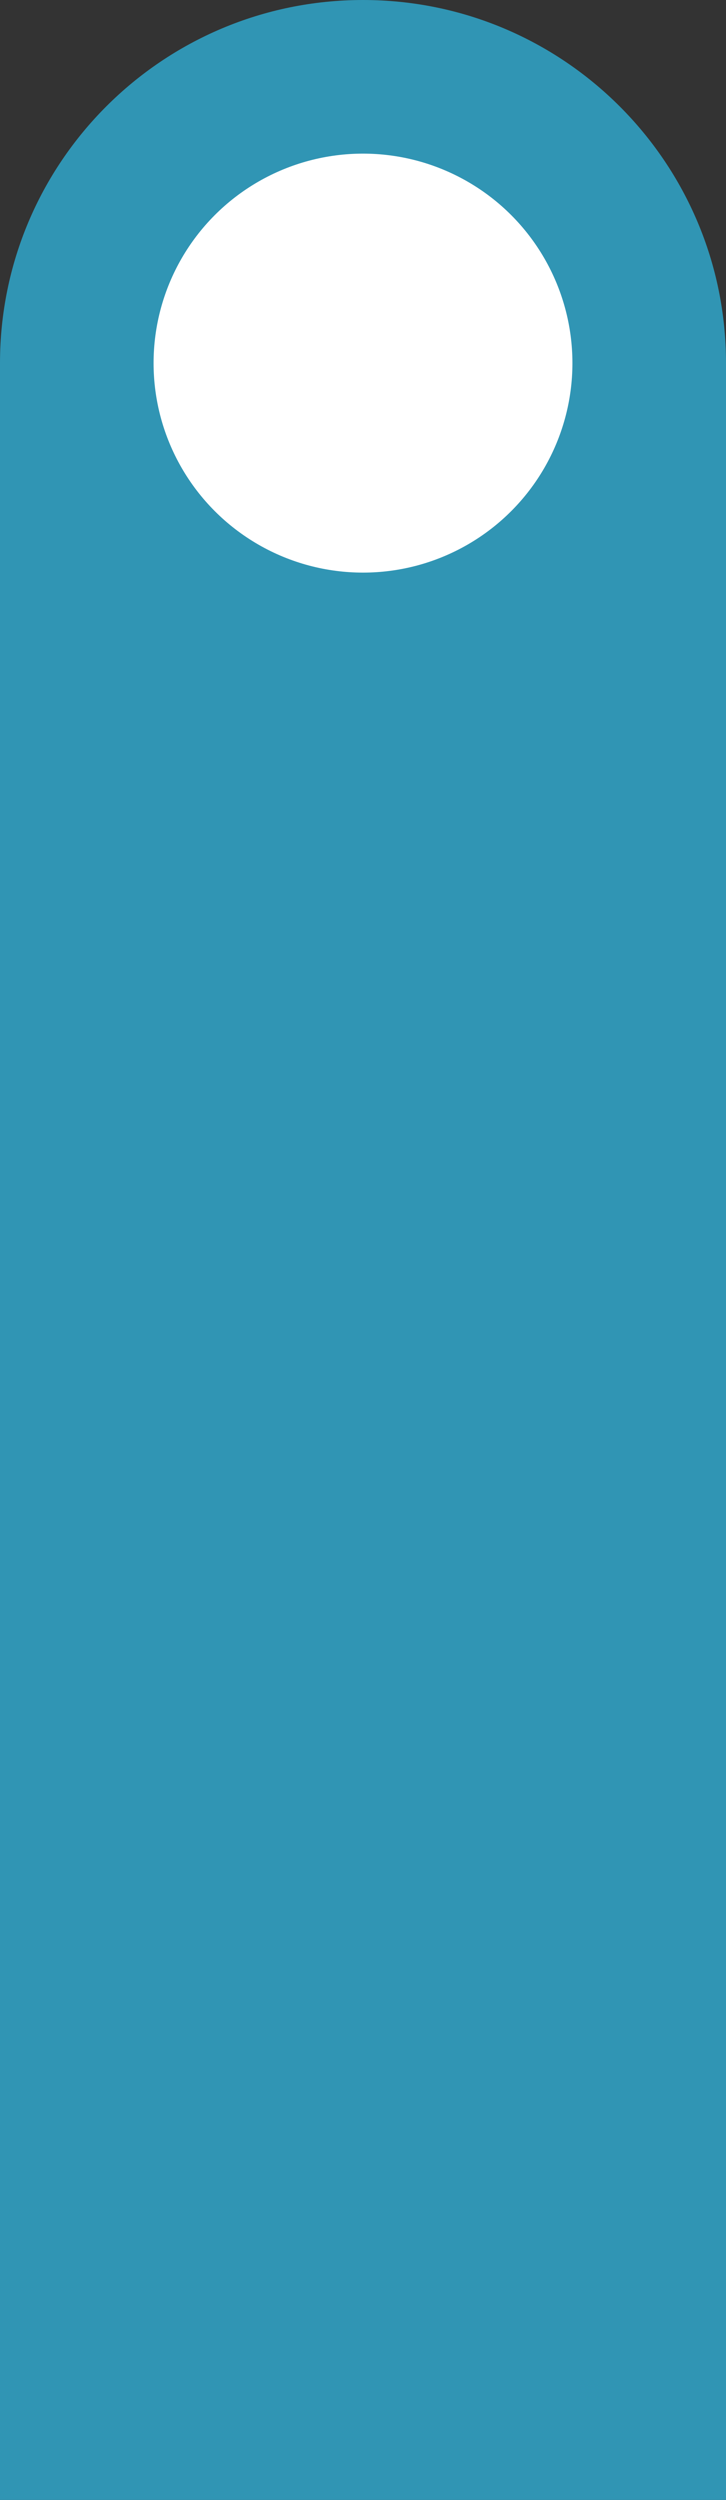
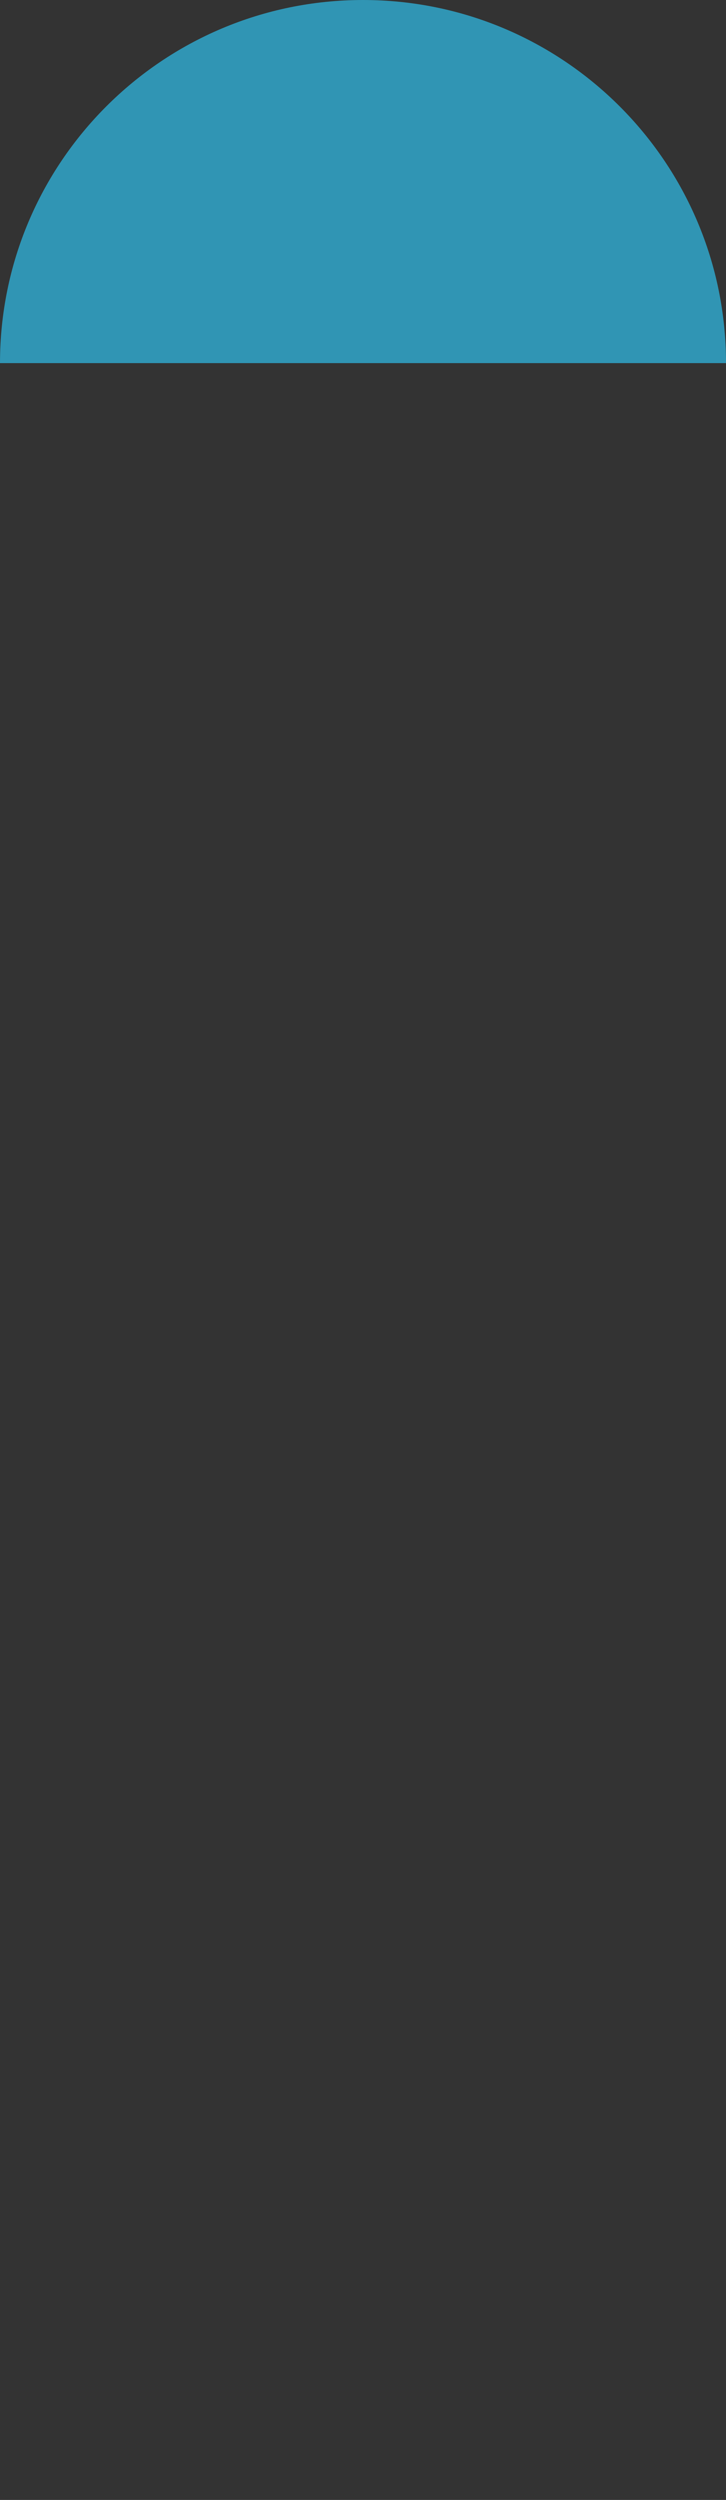
<svg xmlns="http://www.w3.org/2000/svg" width="52" height="179" viewBox="0 0 52 179" fill="none">
  <rect x="0" y="0" width="52" height="179" fill="#333333" stroke="none" />
-   <path d="M0 26C0 11.641 11.641 0 26 0C40.359 0 52 11.641 52 26V179H0V26Z" fill="#3095B4" />
-   <circle cx="26" cy="26" r="15" fill="white" />
+   <path d="M0 26C0 11.641 11.641 0 26 0C40.359 0 52 11.641 52 26H0V26Z" fill="#3095B4" />
</svg>